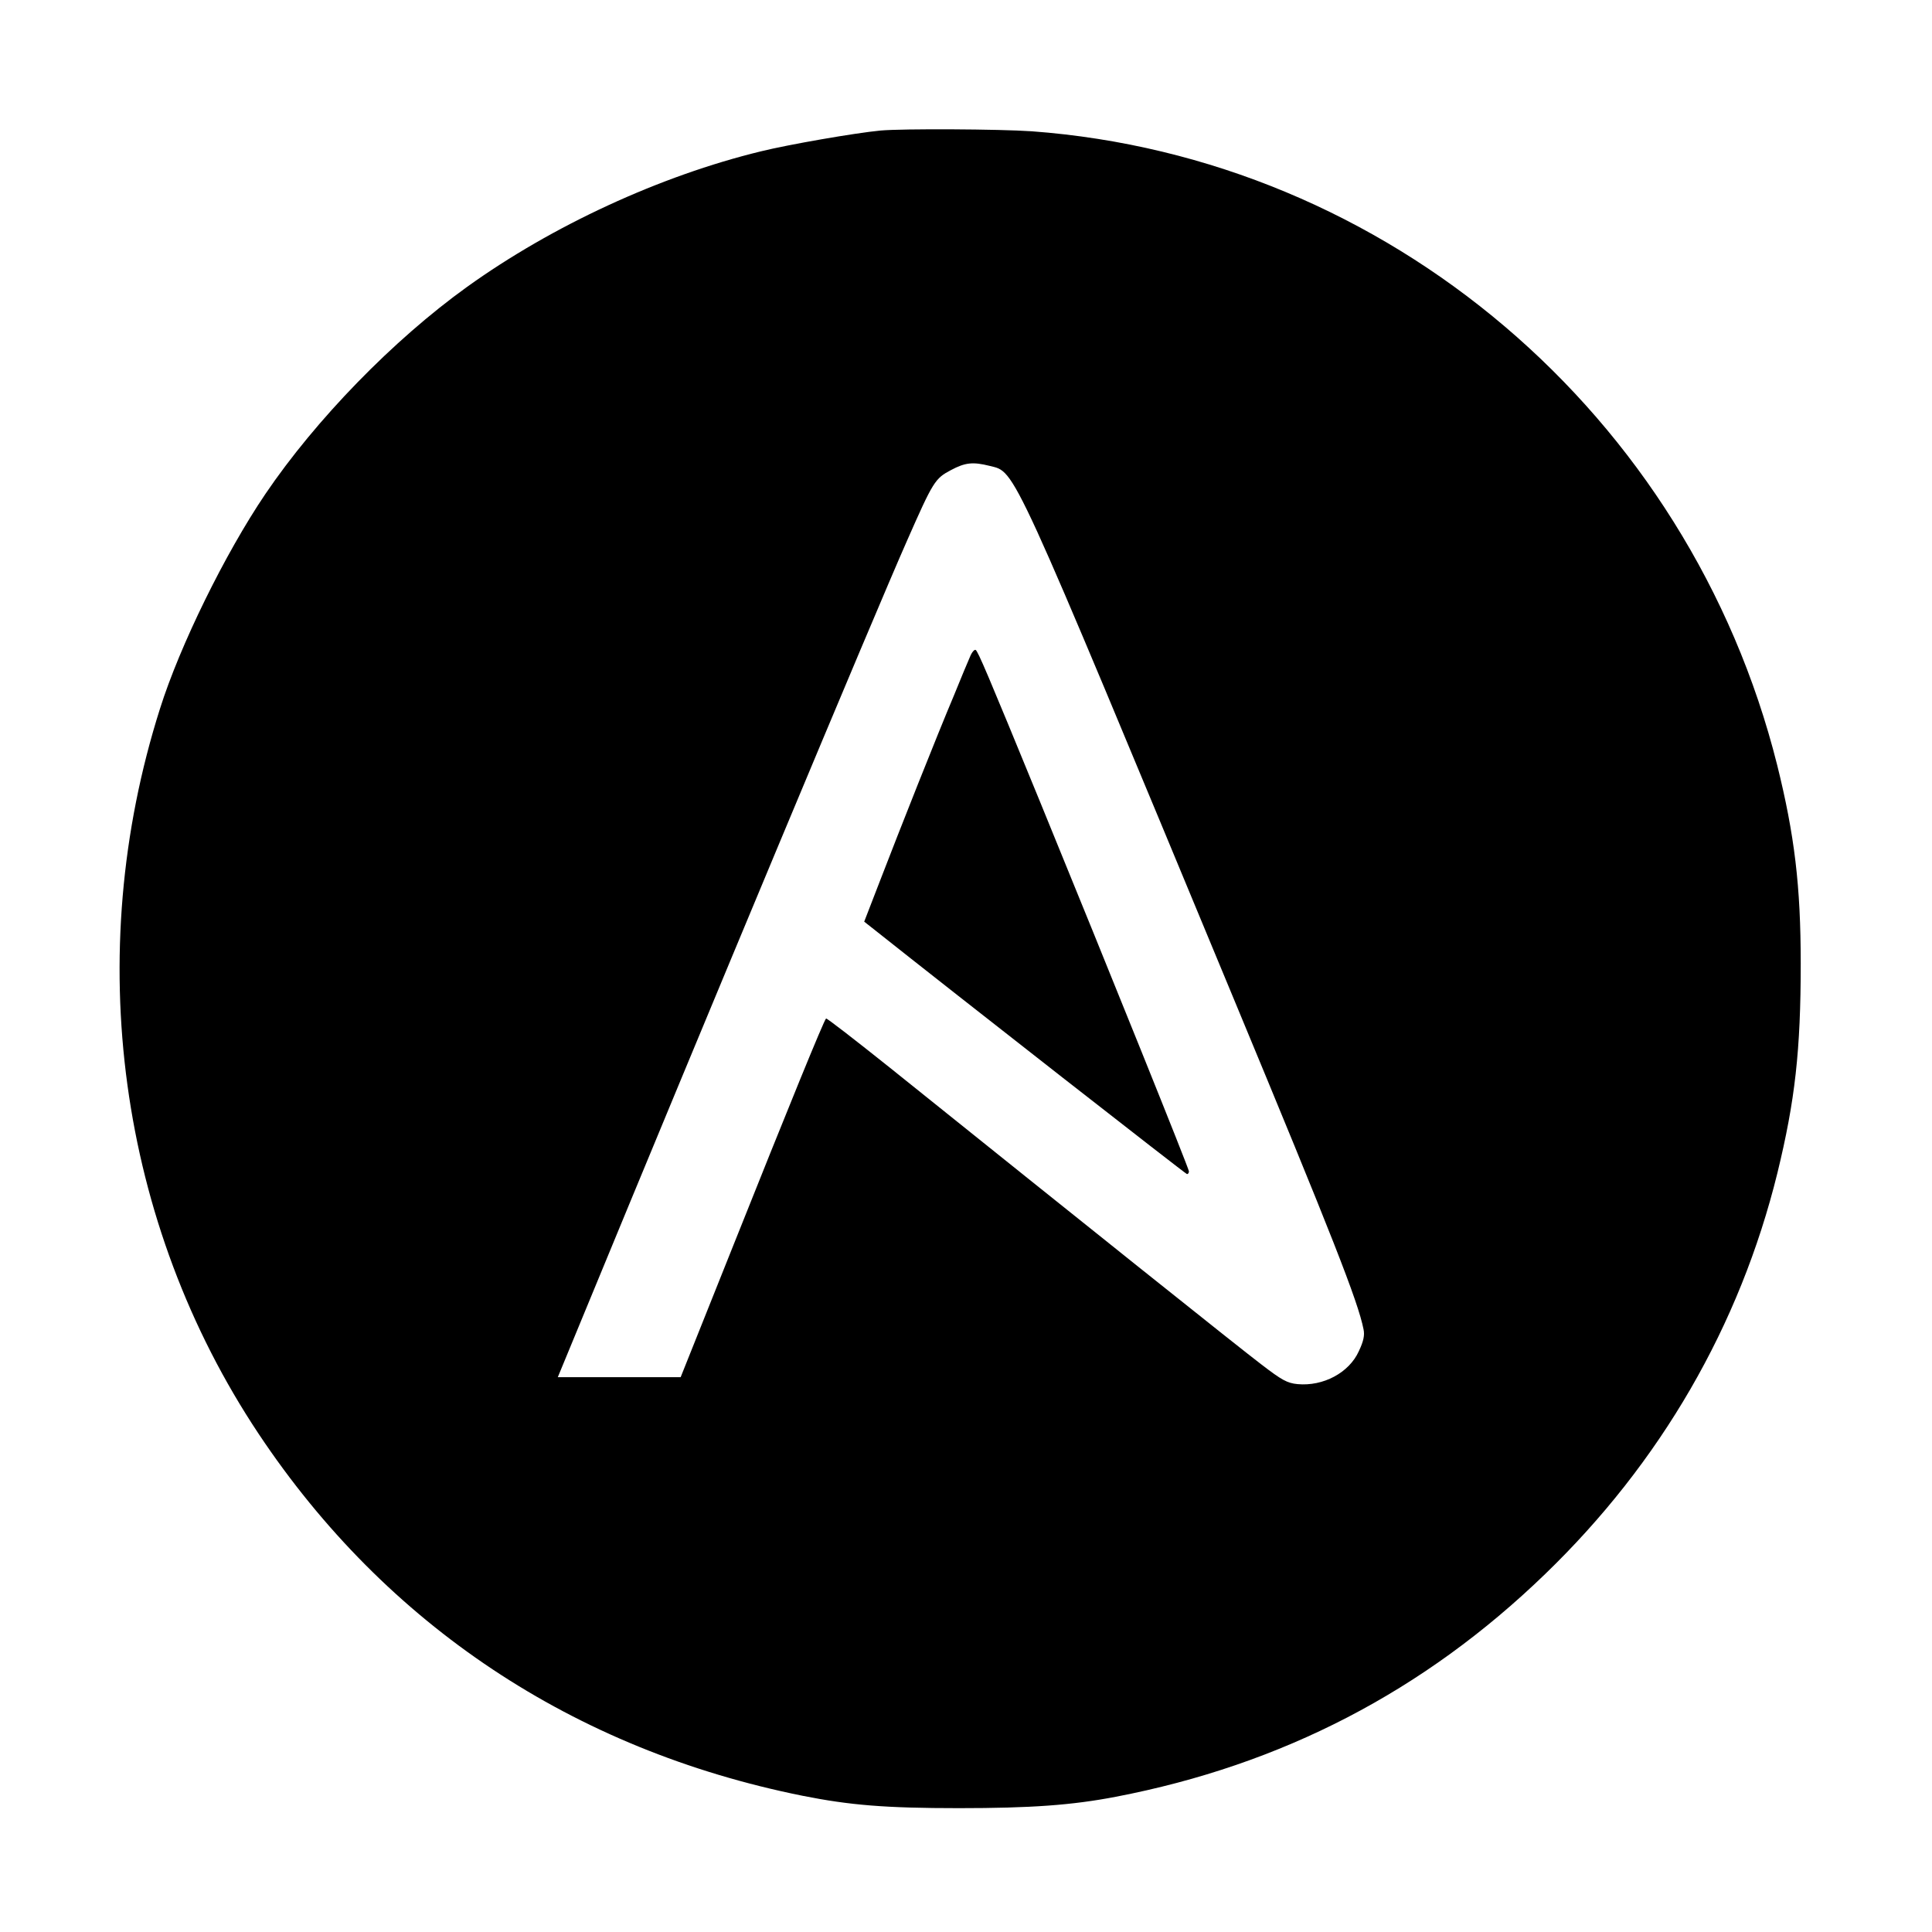
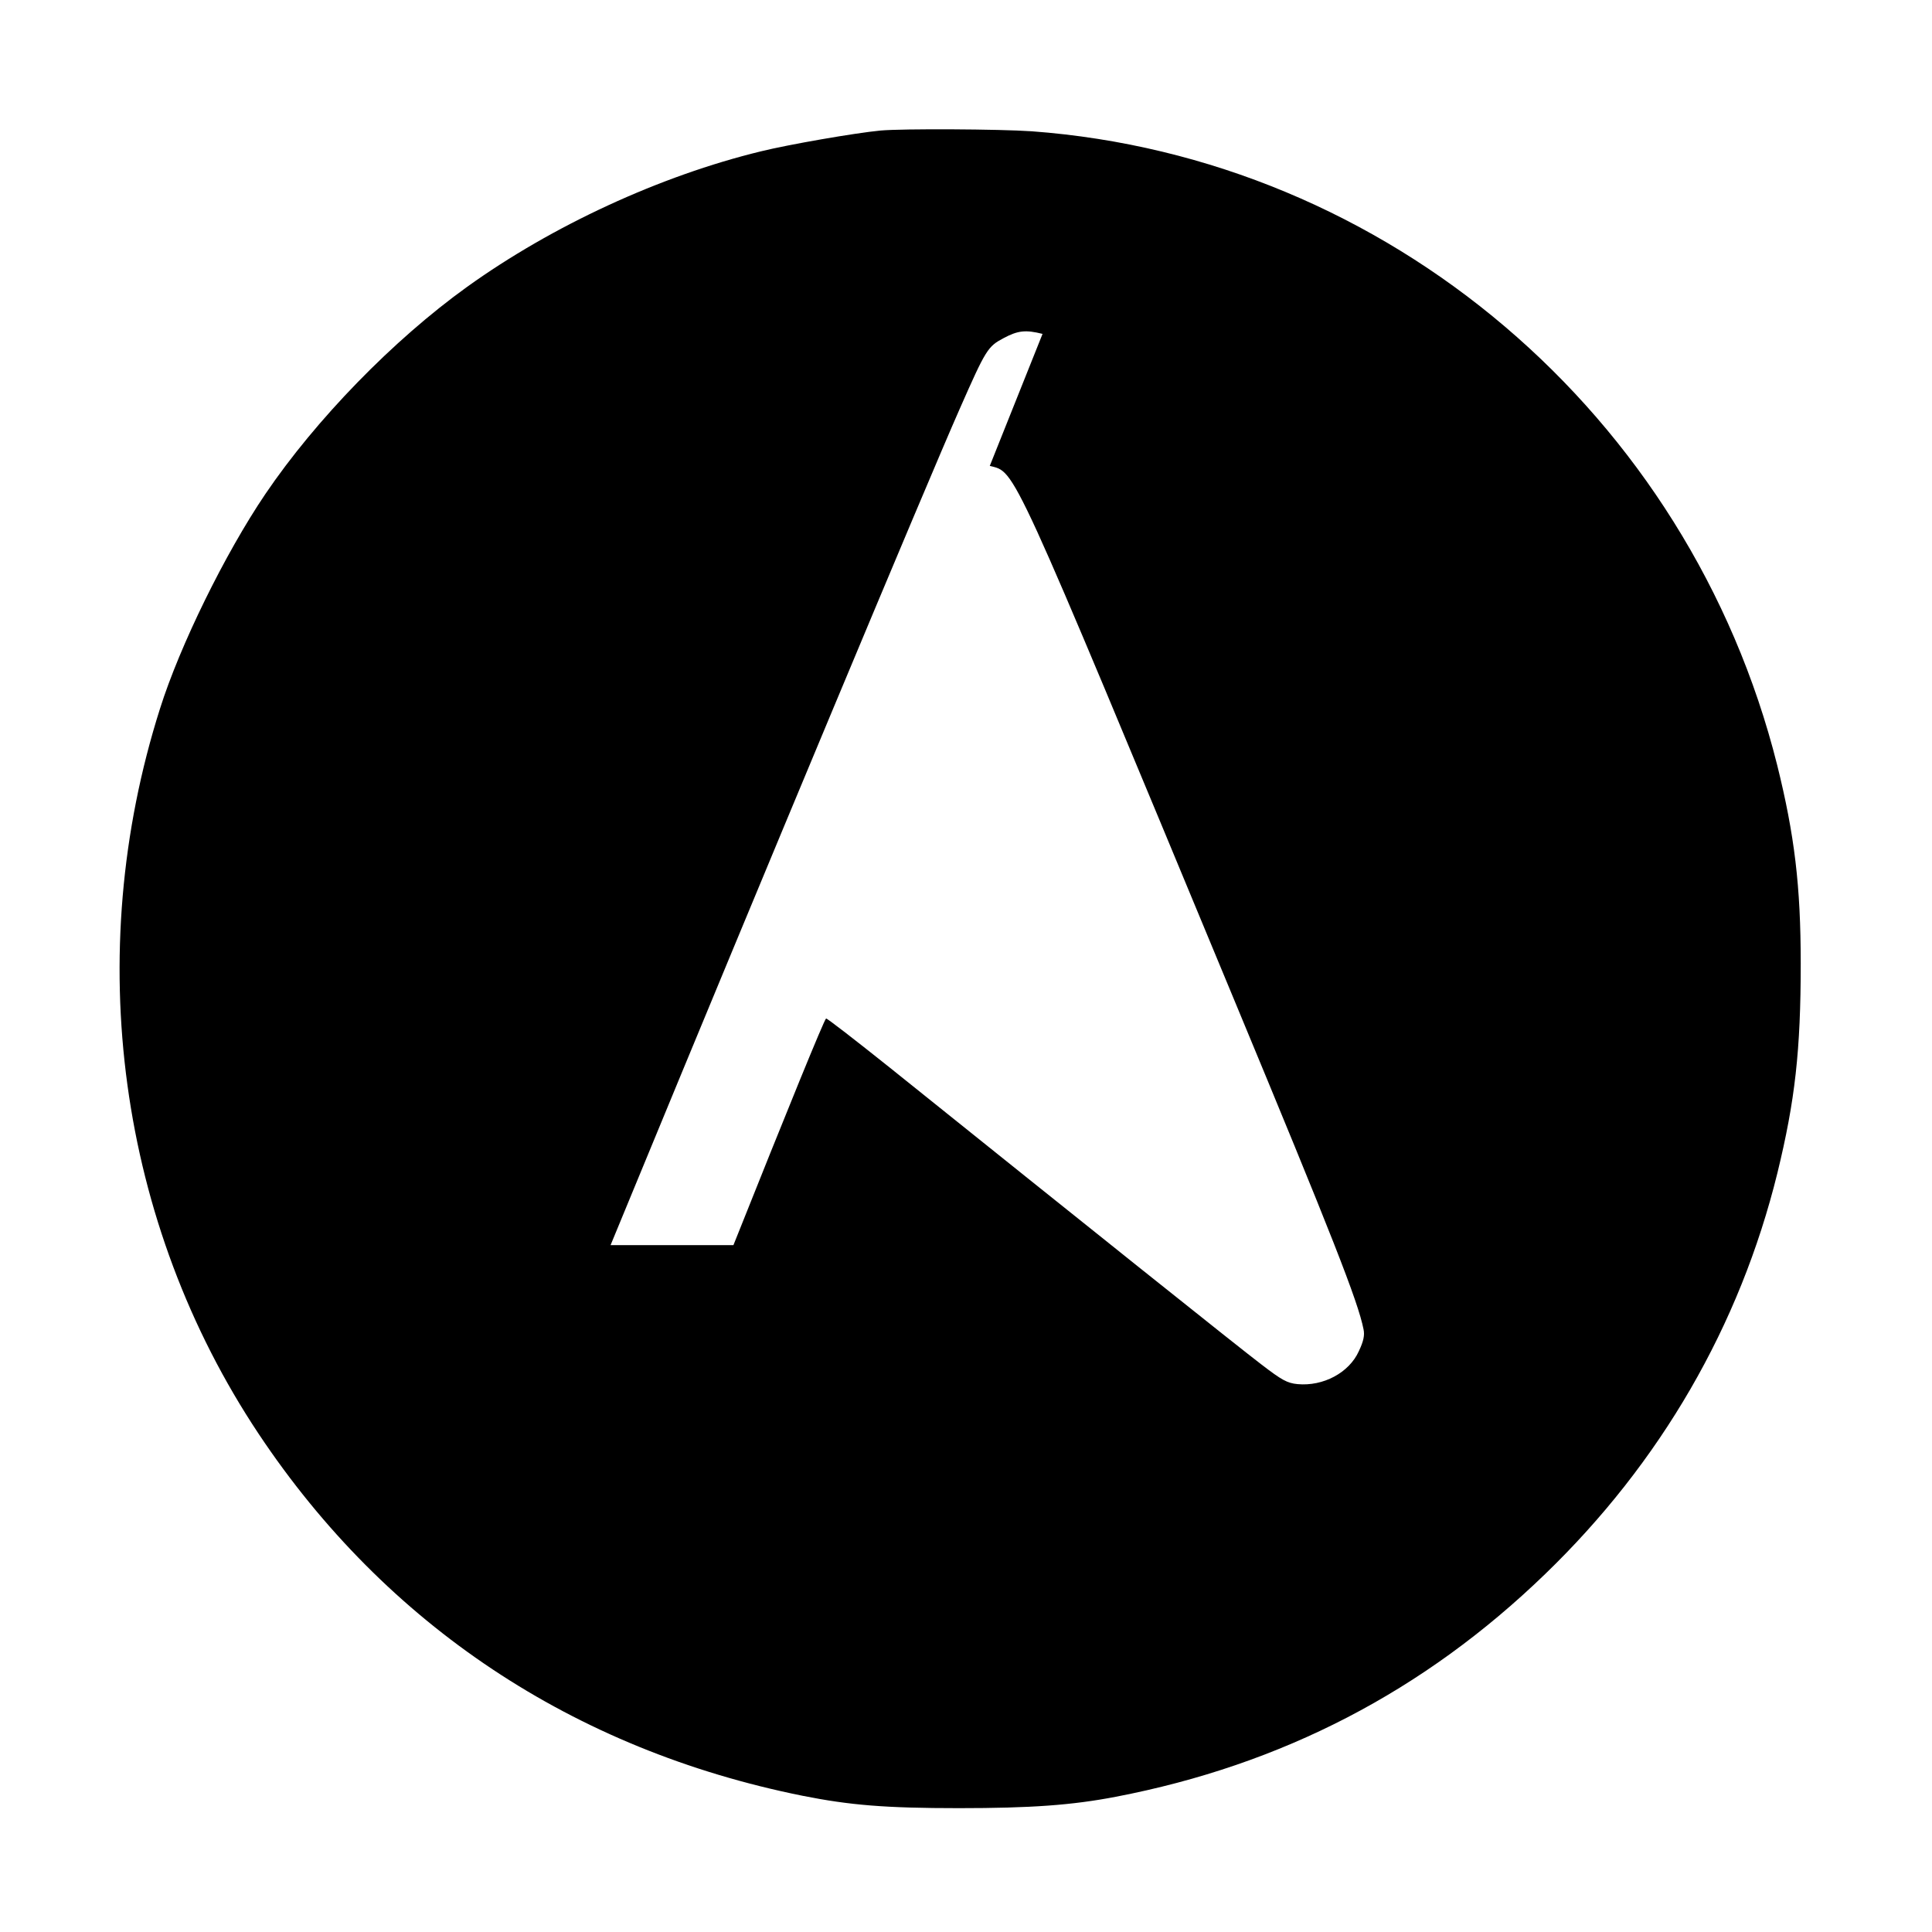
<svg xmlns="http://www.w3.org/2000/svg" version="1" width="1040" height="1040" viewBox="0 0 780 780">
-   <path d="M355.5 52.7c-10.4 1-36.9 5.6-48.3 8.4-40.7 9.9-84.2 30-118.6 54.7-29.9 21.5-61.1 53.6-81.5 83.7-16.3 24.1-34.5 61.2-42.5 86.6C33 385.6 47.8 493.9 104.5 579c51.4 77.1 127 127.4 219.5 146 19.1 3.8 33.4 5 63.1 5 29.2 0 45.7-1.2 63.4-4.6 67.1-12.9 124.4-42.6 173.3-89.9 46.6-45 78.6-100.2 93.8-162 7.1-29.1 9.4-49.4 9.4-84.5 0-31.3-2.5-51.9-9.5-80.1C682 167.3 560.1 63.6 416.5 53c-13.1-.9-52-1.1-61-.3zm44.1 135.4c10.6 2.7 7.7-3.5 98.6 215.4 39.7 95.6 50.1 122 52.3 133.2.5 2.4 0 4.8-1.9 8.8-3.9 8.7-14.4 14.3-24.8 13.3-4.1-.4-6.3-1.6-14.5-7.9-8.6-6.5-70.5-56-150.1-119.9-13.9-11.1-25.5-20.1-25.7-19.8-.9.8-15.1 35.6-37.4 91.5L274.8 556h-49.6l9-21.8c51.5-124.9 118.6-285.6 131.9-315.7 10.7-24.3 11.4-25.3 17.8-28.7 5.8-3.1 8.9-3.4 15.7-1.7z" />
-   <path d="M391.6 265.2c-.8 1.8-3.7 8.7-6.4 15.4-7.1 16.8-22.1 54.7-29.8 74.7l-6.5 16.8 2.8 2.2c36.4 28.9 127 99.7 127.5 99.7s.8-.5.8-1.1c0-1.1-31.5-79.3-59.9-148.7-21.6-52.7-25.2-61.1-26.2-61.8-.5-.3-1.6 1-2.3 2.8z" />
+   <path d="M355.5 52.7c-10.4 1-36.9 5.6-48.3 8.4-40.7 9.9-84.2 30-118.6 54.7-29.9 21.5-61.1 53.6-81.5 83.7-16.3 24.1-34.5 61.2-42.5 86.6C33 385.6 47.8 493.9 104.5 579c51.4 77.1 127 127.4 219.5 146 19.1 3.8 33.4 5 63.1 5 29.2 0 45.7-1.2 63.4-4.6 67.1-12.9 124.4-42.6 173.3-89.9 46.6-45 78.6-100.2 93.8-162 7.1-29.1 9.4-49.4 9.4-84.5 0-31.3-2.5-51.9-9.5-80.1C682 167.3 560.1 63.6 416.5 53c-13.1-.9-52-1.1-61-.3zm44.1 135.4c10.6 2.7 7.7-3.5 98.6 215.4 39.7 95.6 50.1 122 52.3 133.2.5 2.4 0 4.8-1.9 8.8-3.9 8.7-14.4 14.3-24.8 13.3-4.1-.4-6.3-1.6-14.5-7.9-8.6-6.5-70.5-56-150.1-119.9-13.9-11.1-25.5-20.1-25.7-19.8-.9.8-15.1 35.6-37.4 91.5h-49.6l9-21.8c51.5-124.9 118.6-285.6 131.9-315.7 10.7-24.3 11.4-25.3 17.8-28.7 5.8-3.1 8.9-3.4 15.7-1.7z" />
</svg>